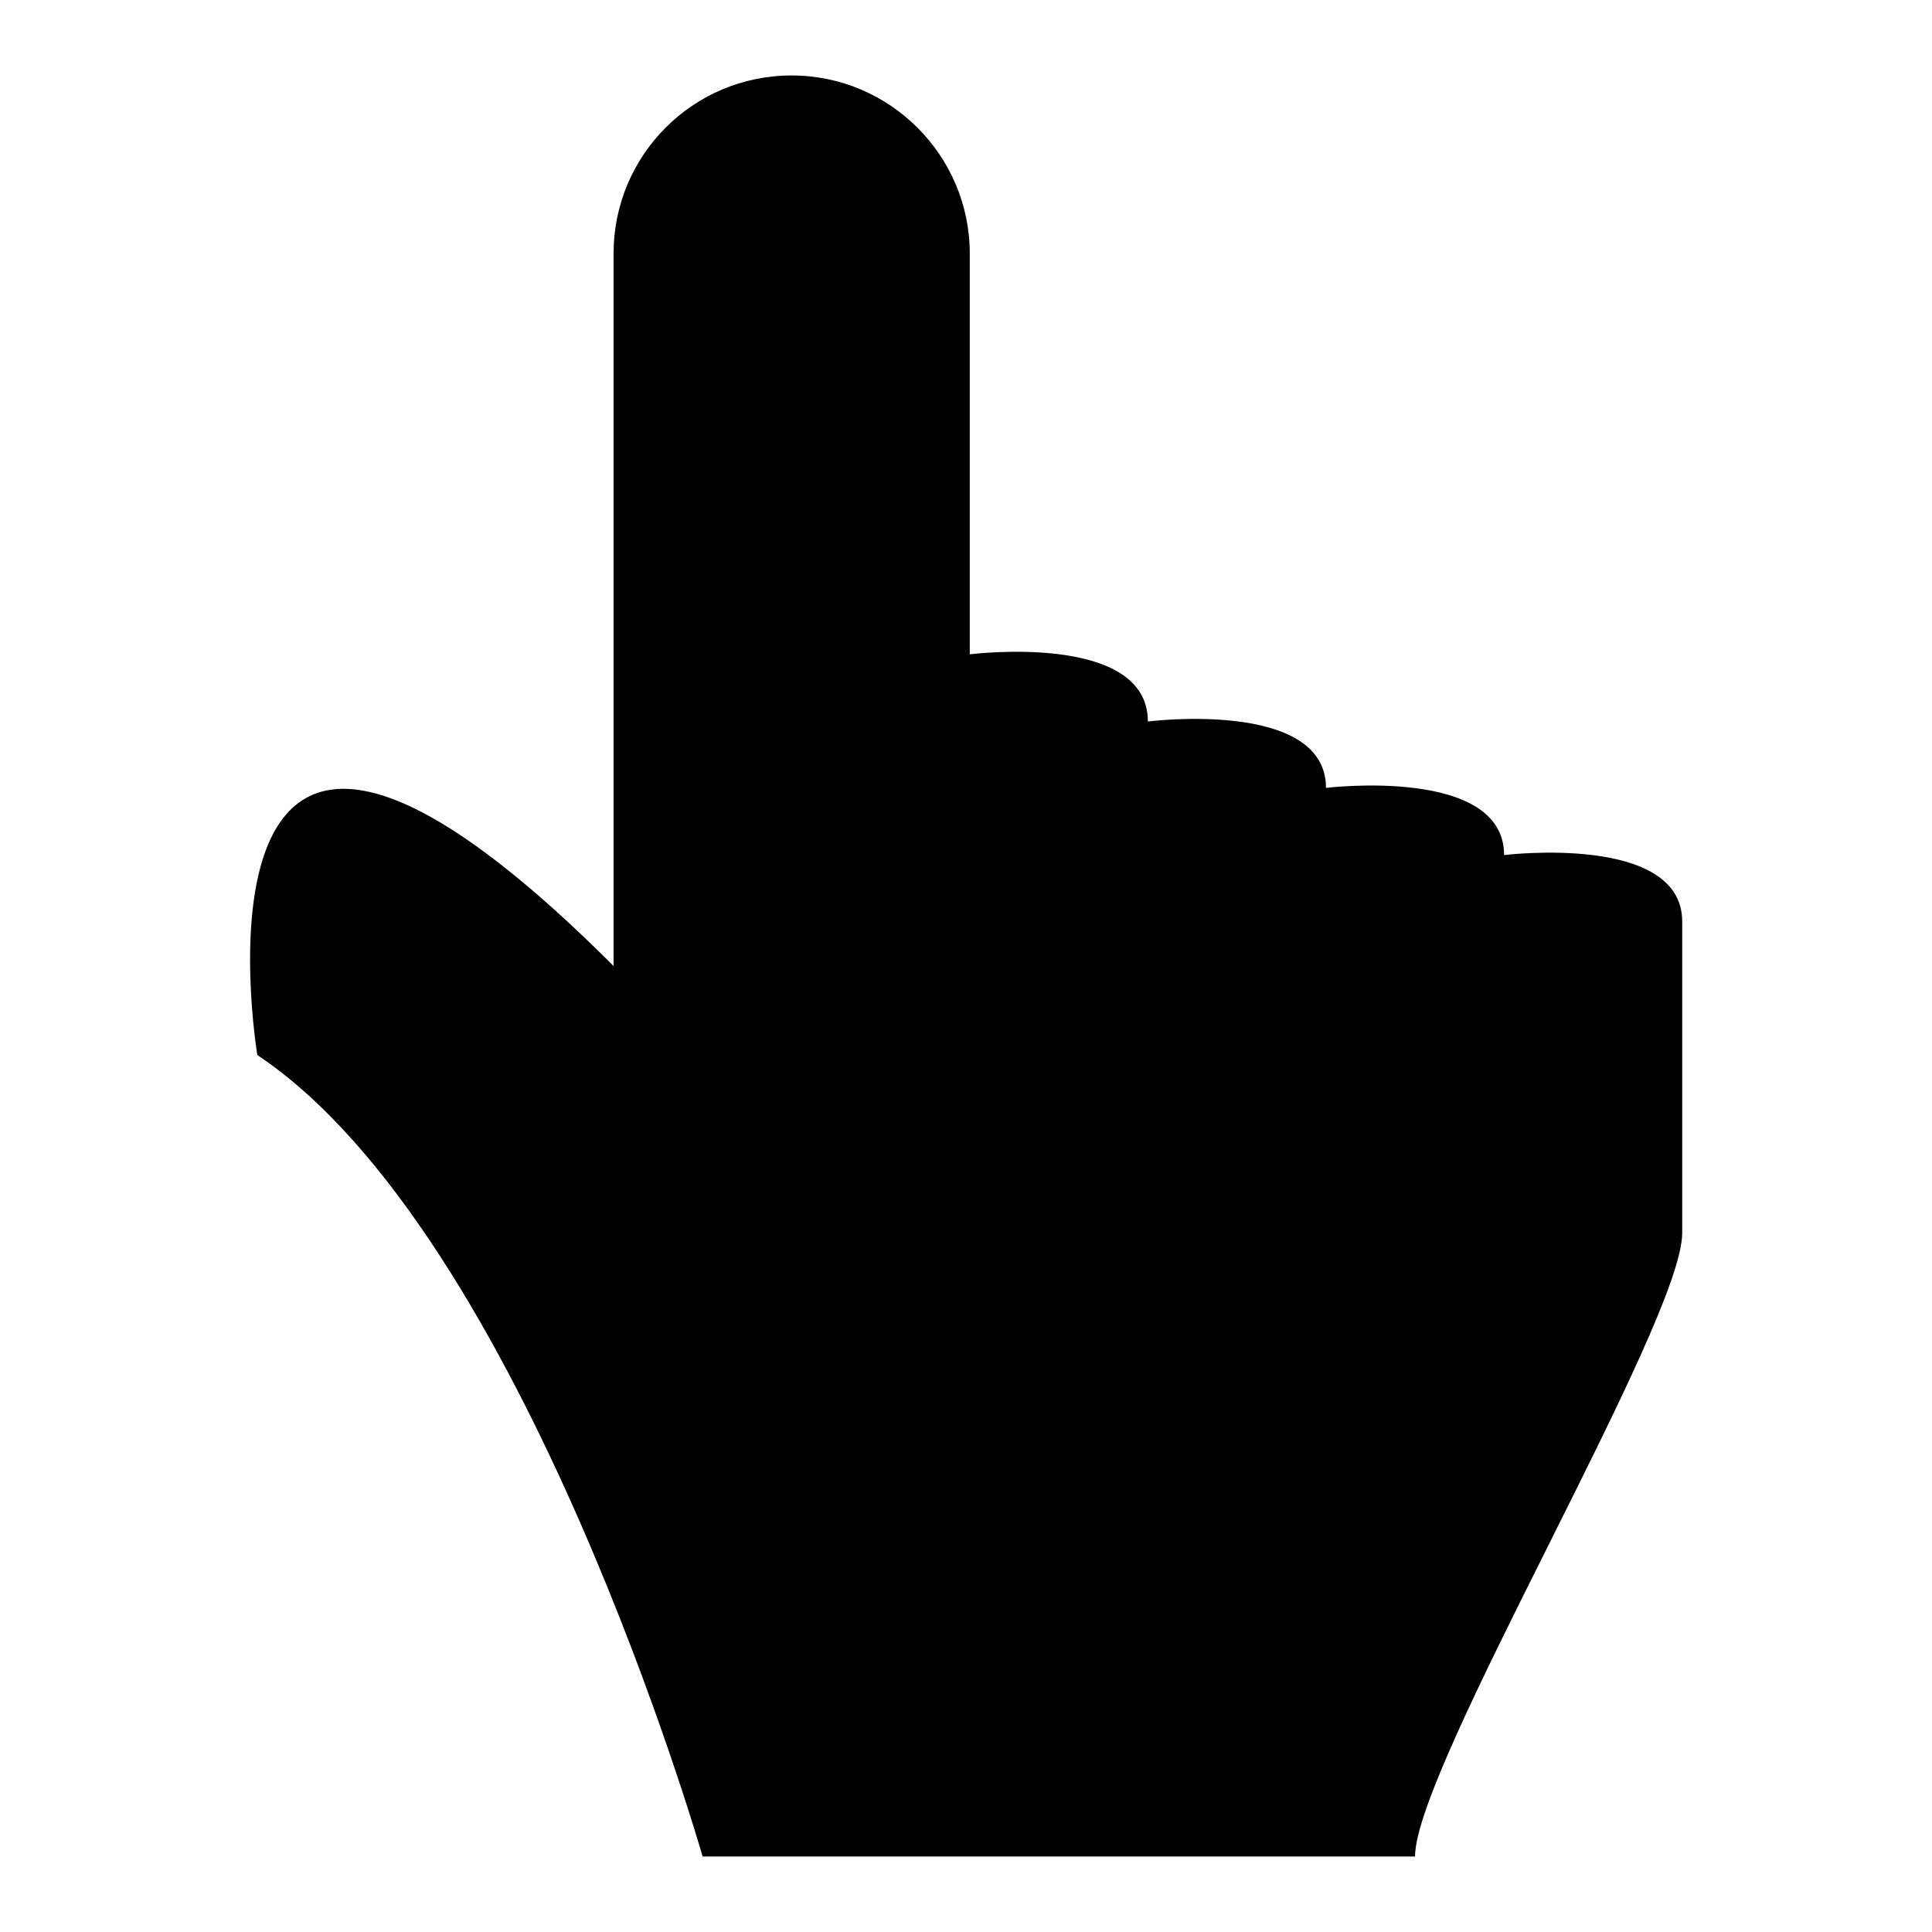
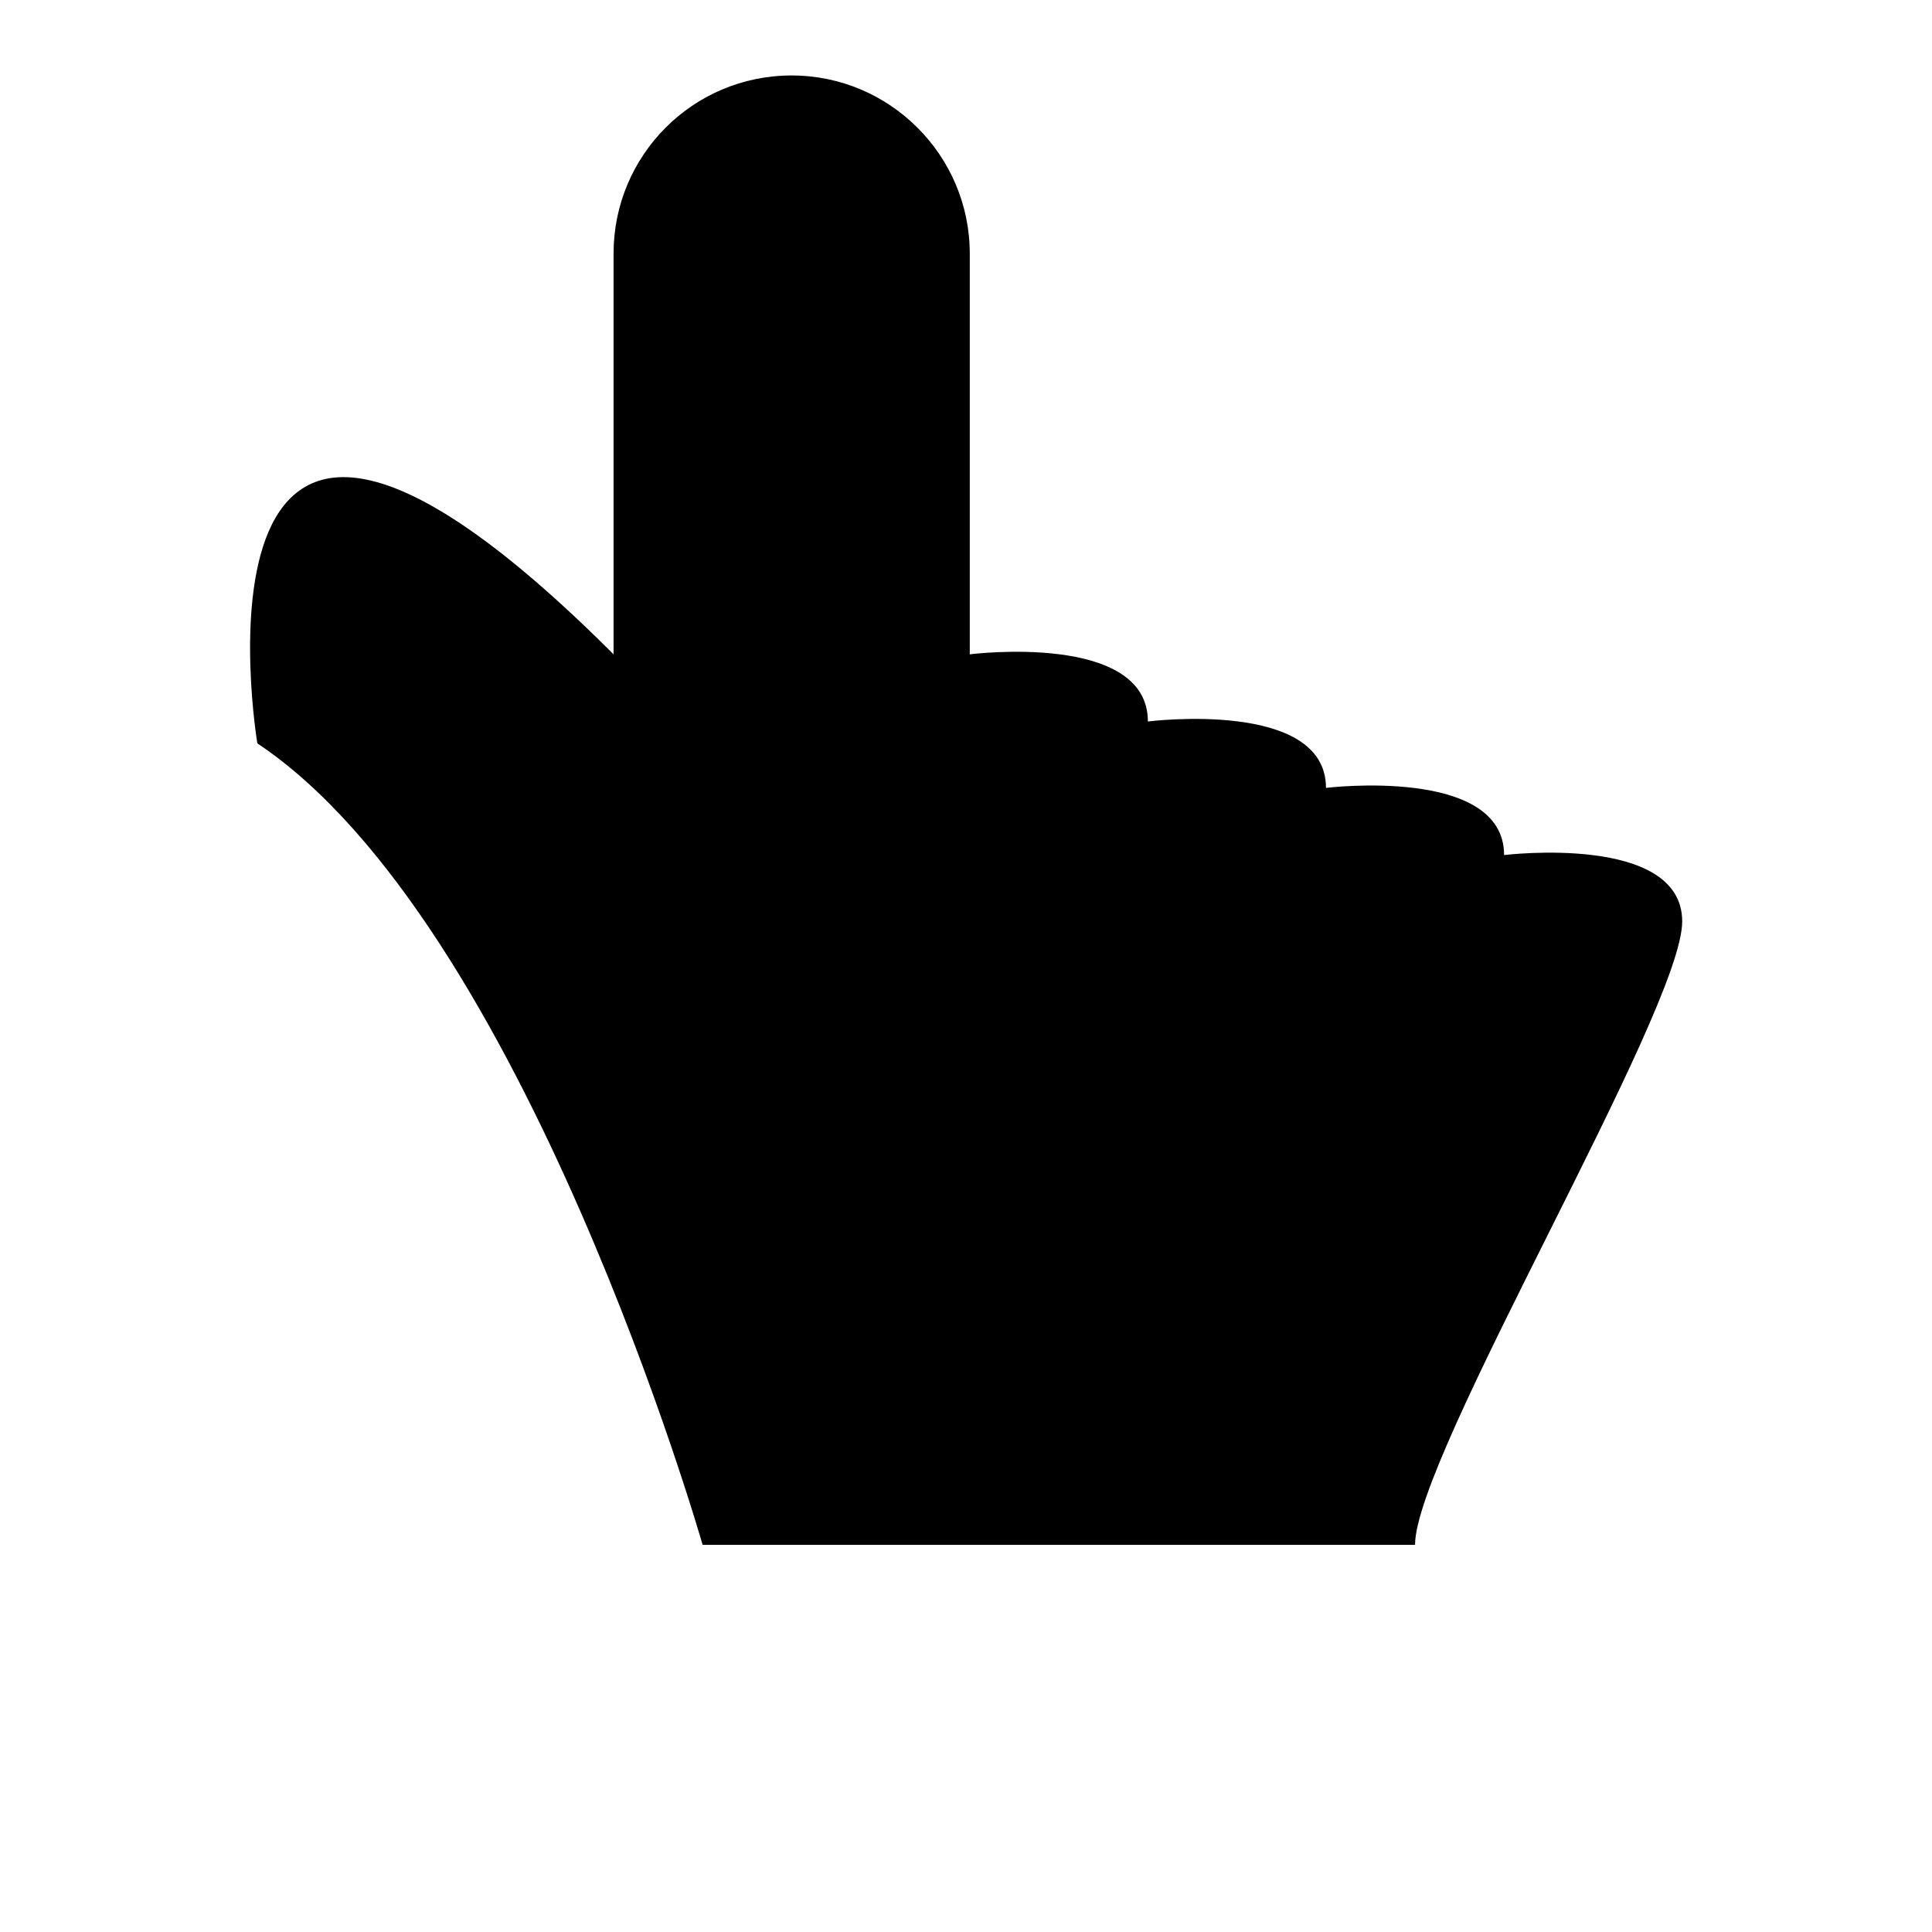
<svg xmlns="http://www.w3.org/2000/svg" version="1.1" x="0px" y="0px" viewBox="0 0 256 256" enable-background="new 0 0 256 256" xml:space="preserve">
  <g>
-     <path fill="#000000" d="M104.9,10c13,0,23.6,10.6,23.6,23.6l0,0v53.1c0,0,23.6-3,23.6,8.9c0,0,23.6-3,23.6,8.8 c0,0,23.6-2.9,23.6,8.9c0,0,23.6-2.9,23.6,8.8v41.3c0,11.8-35.4,70.8-35.4,82.6H93.1c0,0-23.6-82.6-59-106.2 c0,0-11.8-70.8,47.2-11.8V33.6C81.3,20.6,91.8,10,104.9,10L104.9,10z" />
+     <path fill="#000000" d="M104.9,10c13,0,23.6,10.6,23.6,23.6l0,0v53.1c0,0,23.6-3,23.6,8.9c0,0,23.6-3,23.6,8.8 c0,0,23.6-2.9,23.6,8.9c0,0,23.6-2.9,23.6,8.8c0,11.8-35.4,70.8-35.4,82.6H93.1c0,0-23.6-82.6-59-106.2 c0,0-11.8-70.8,47.2-11.8V33.6C81.3,20.6,91.8,10,104.9,10L104.9,10z" />
  </g>
</svg>